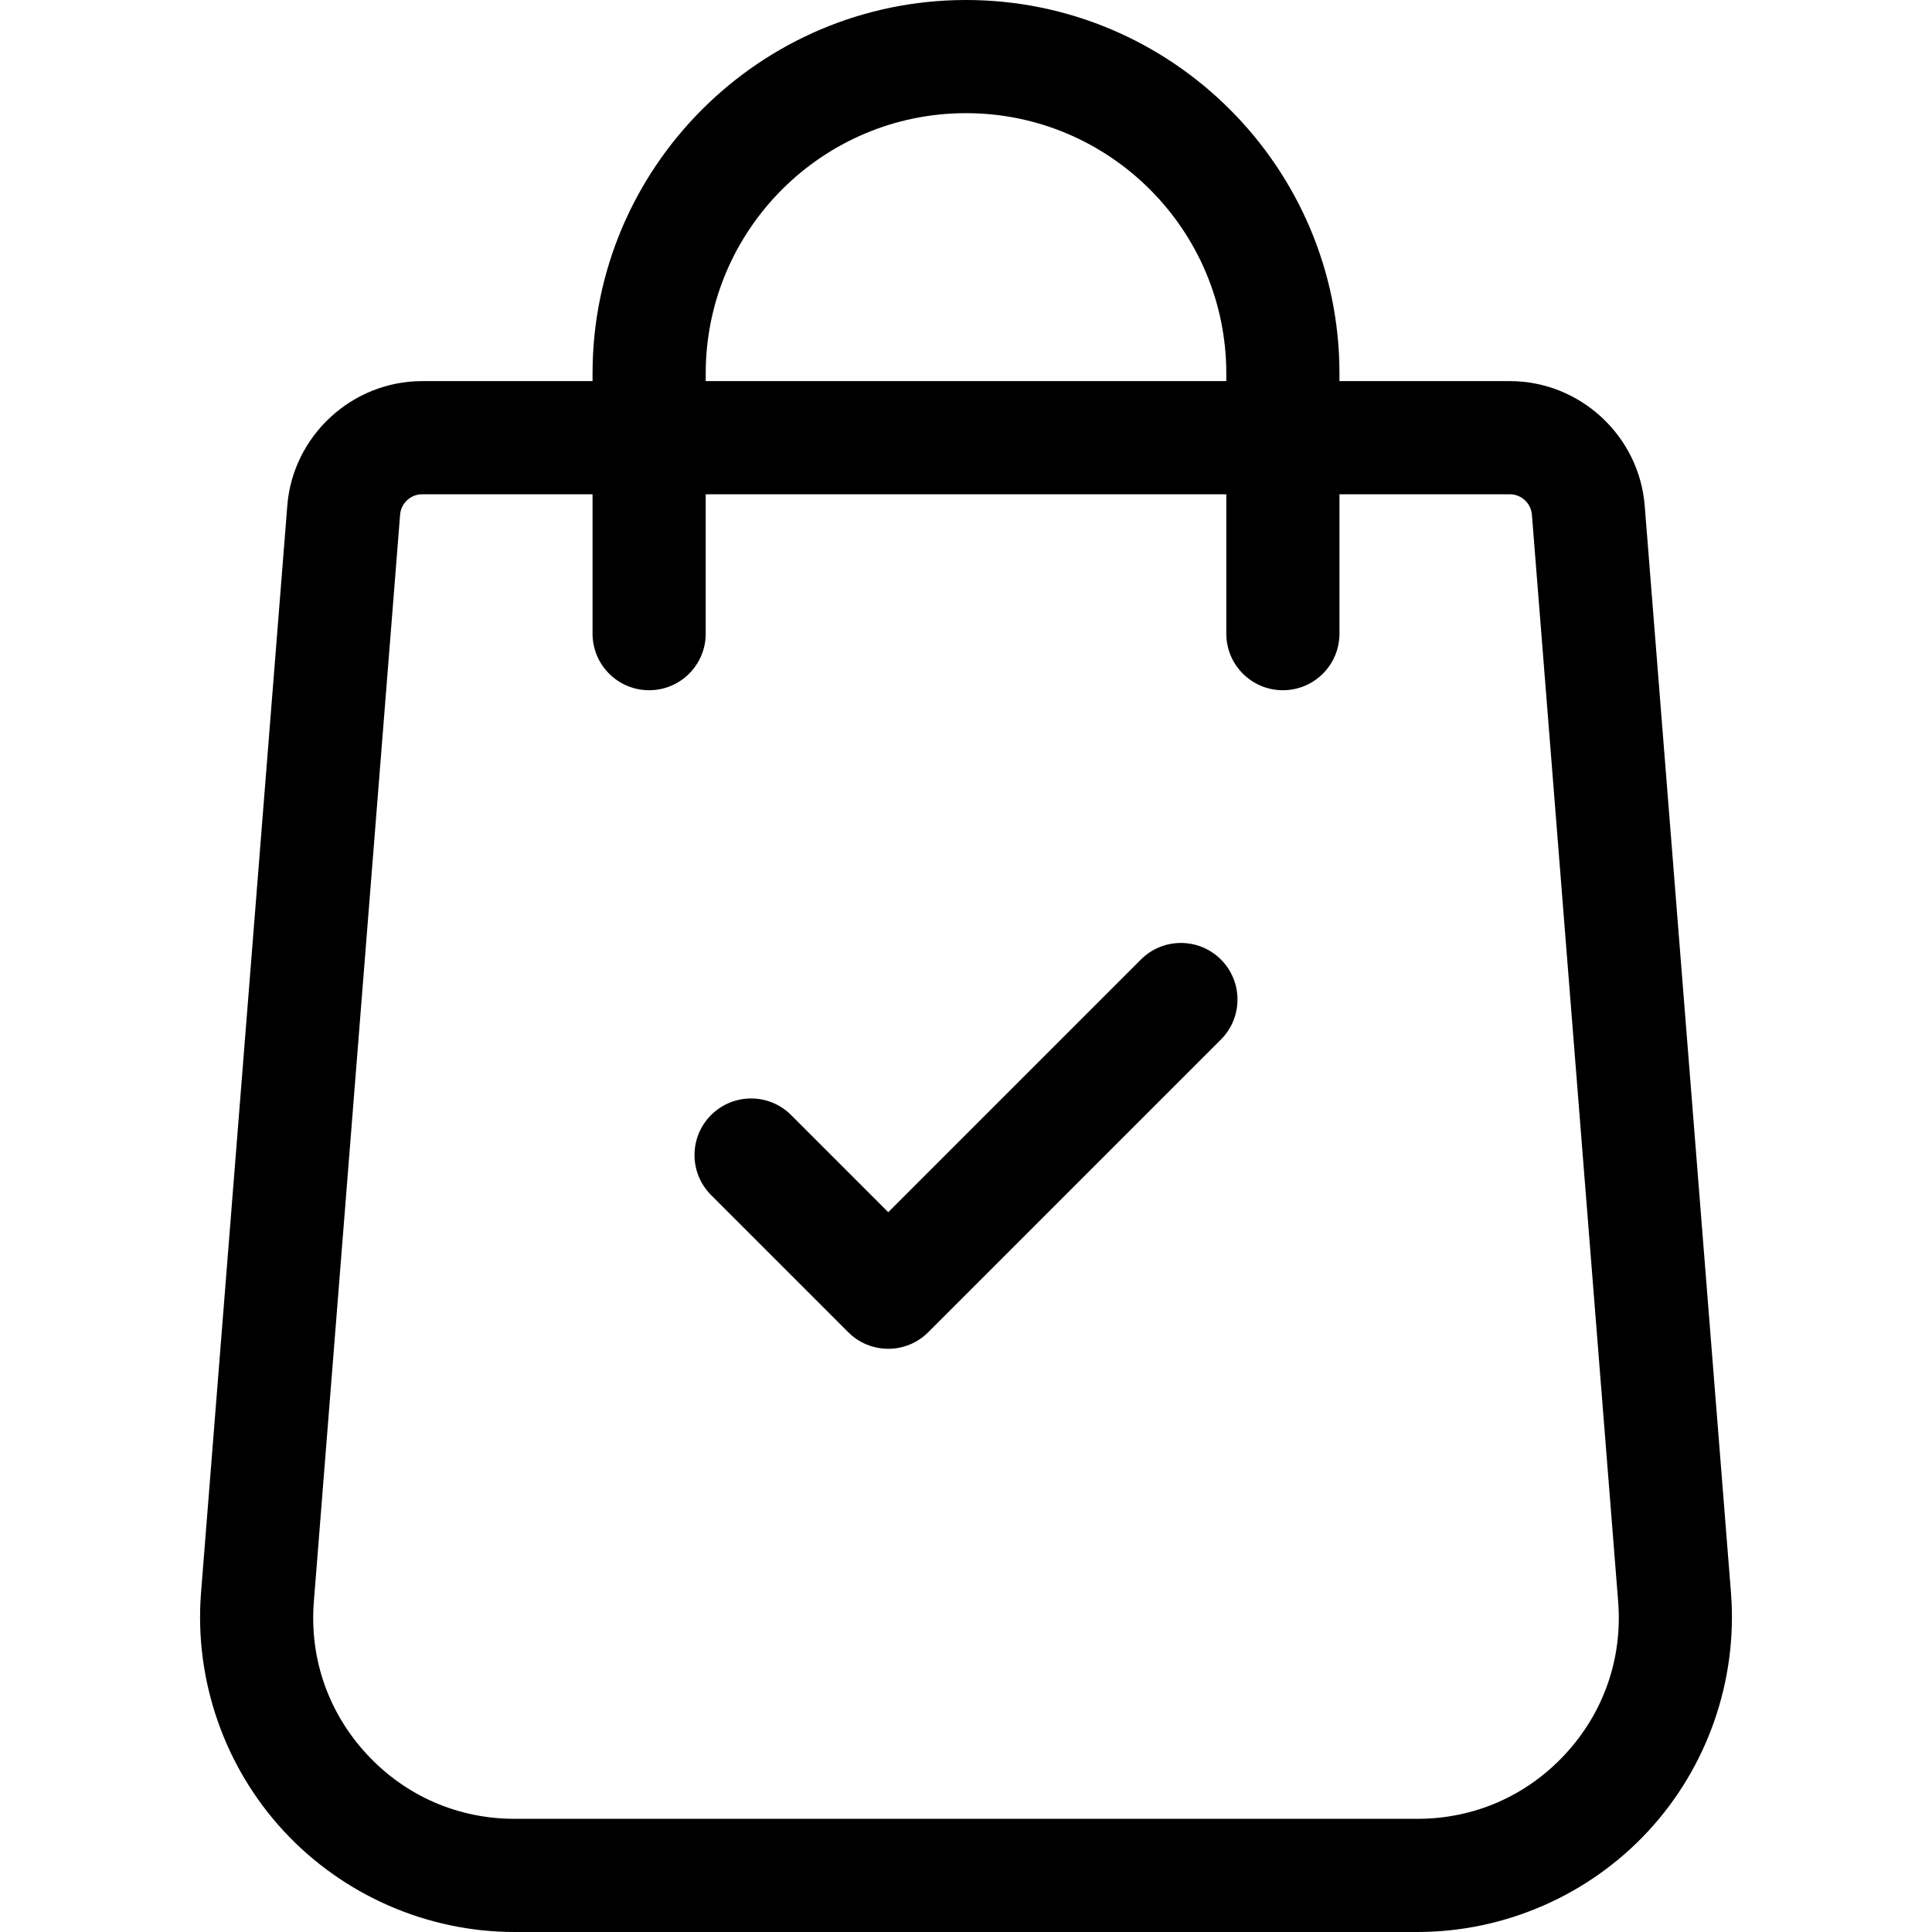
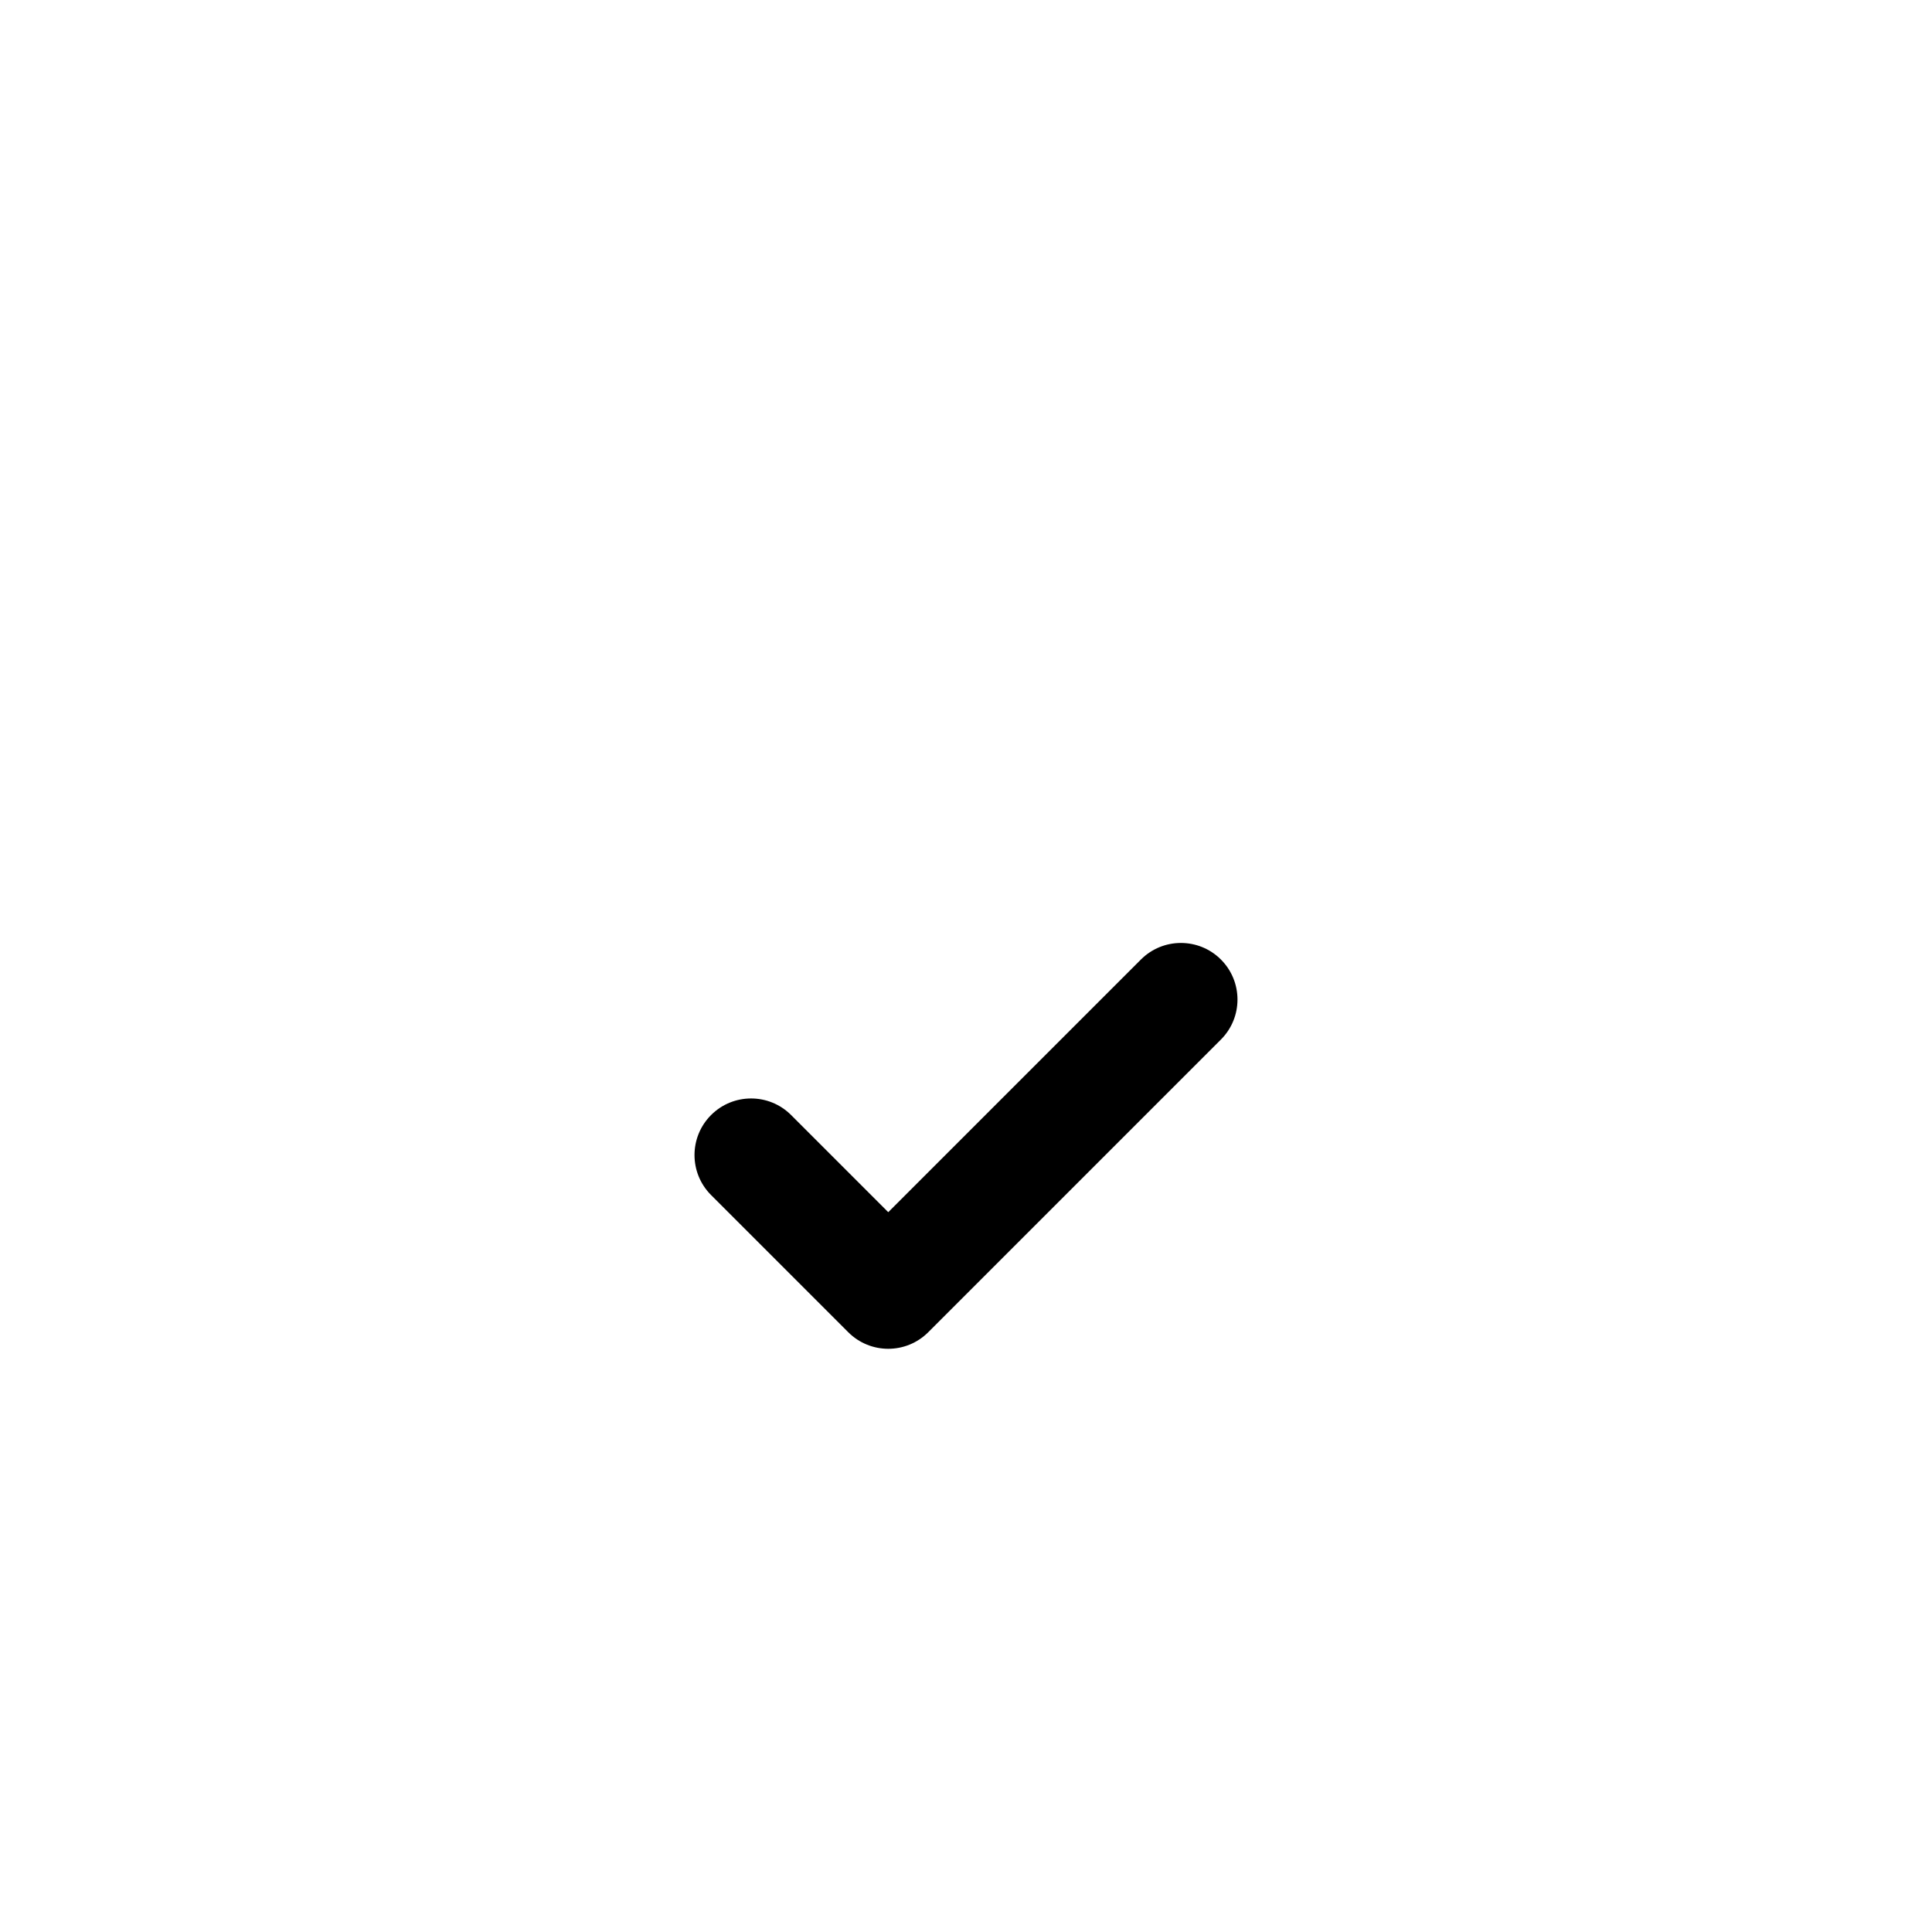
<svg xmlns="http://www.w3.org/2000/svg" version="1.1" id="Capa_1" x="0px" y="0px" viewBox="0 0 512 512" style="enable-background:new 0 0 512 512;" xml:space="preserve">
  <g>
    <g>
-       <path d="M458.737,422.218l-22.865-288.116c-1.425-18.562-17.123-33.103-35.739-33.103H354.97v-2.03    C354.97,44.397,310.573,0,256.001,0s-98.969,44.397-98.969,98.969v2.03H111.87c-18.617,0-34.316,14.54-35.736,33.064    L53.262,422.257c-1.77,23.075,6.235,46.048,21.961,63.026C90.949,502.261,113.242,512,136.385,512h239.231    c23.142,0,45.436-9.738,61.163-26.717C452.505,468.304,460.509,445.332,458.737,422.218z M187.022,98.969    c0-38.035,30.945-68.979,68.979-68.979s68.979,30.945,68.979,68.979v2.03H187.022V98.969z M414.776,464.905    c-10.218,11.03-24.124,17.105-39.16,17.105h-239.23c-15.036,0-28.942-6.075-39.16-17.105    c-10.217-11.031-15.211-25.363-14.063-40.315l22.87-288.195c0.232-3.032,2.796-5.406,5.837-5.406h45.162v36.935    c0,8.281,6.714,14.995,14.995,14.995c8.281,0,14.995-6.714,14.995-14.995v-36.935H324.98v36.935    c0,8.281,6.714,14.995,14.995,14.995s14.995-6.714,14.995-14.995v-36.935h45.163c3.04,0,5.604,2.375,5.84,5.446l22.865,288.115    C429.988,439.542,424.993,453.873,414.776,464.905z" />
-     </g>
+       </g>
  </g>
  <g>
    <g>
      <path d="M323.556,254.285c-5.854-5.856-15.349-5.856-21.204,0l-66.956,66.956l-25.746-25.746c-5.855-5.856-15.35-5.856-21.206,0    c-5.856,5.856-5.856,15.35,0,21.206l36.349,36.349c2.928,2.928,6.766,4.393,10.602,4.393s7.675-1.464,10.602-4.393l77.558-77.558    C329.412,269.635,329.412,260.141,323.556,254.285z" />
    </g>
  </g>
  <g>
</g>
  <g>
</g>
  <g>
</g>
  <g>
</g>
  <g>
</g>
  <g>
</g>
  <g>
</g>
  <g>
</g>
  <g>
</g>
  <g>
</g>
  <g>
</g>
  <g>
</g>
  <g>
</g>
  <g>
</g>
  <g>
</g>
</svg>